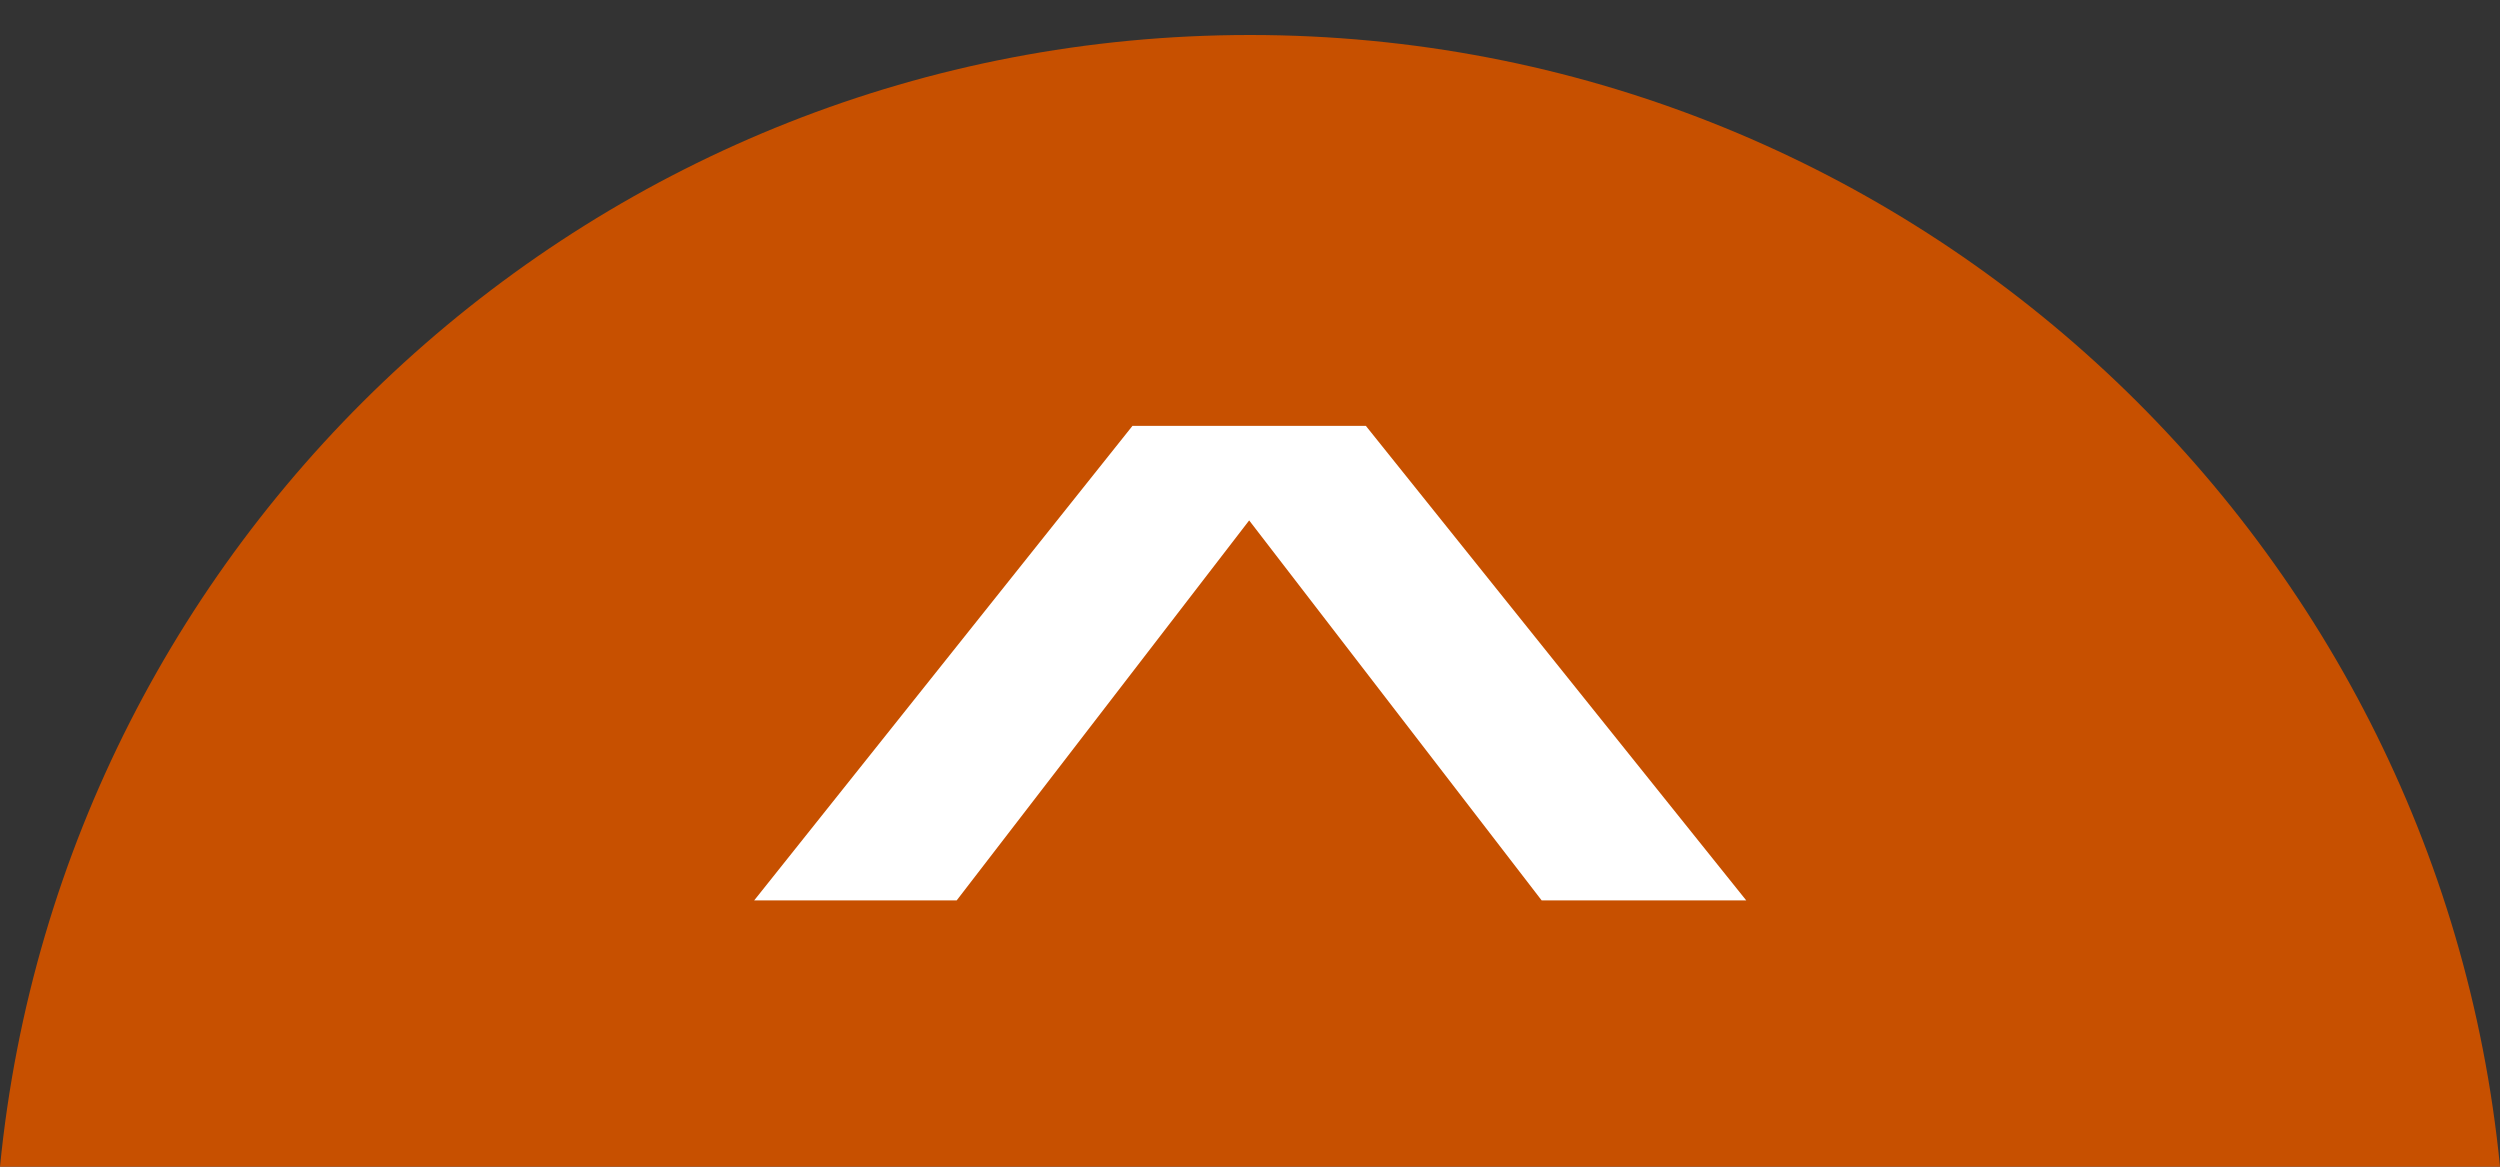
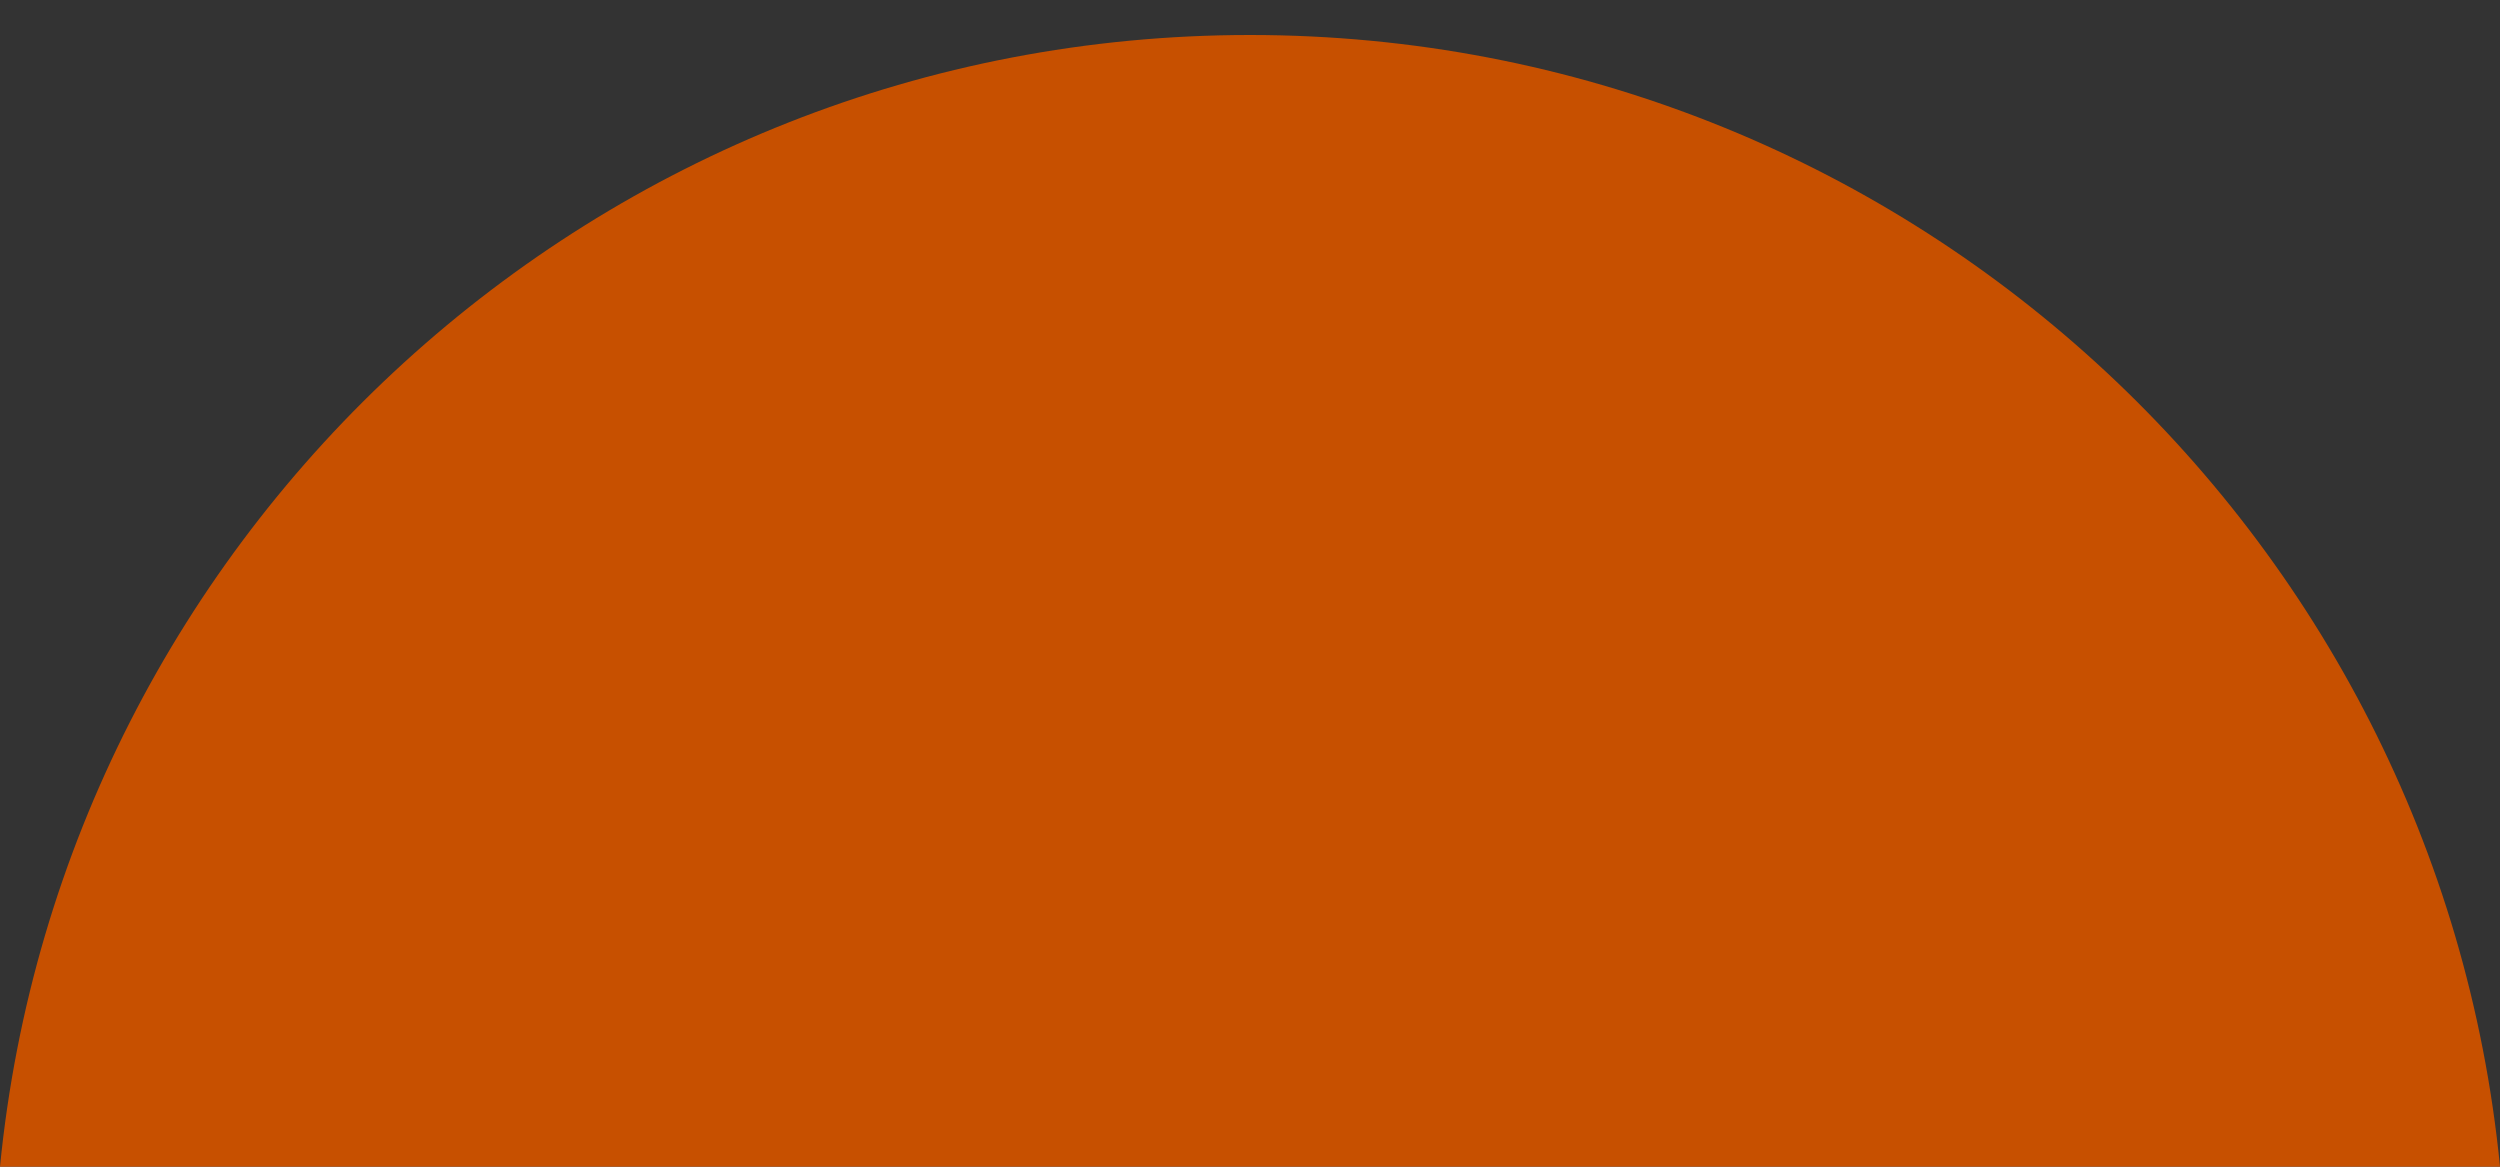
<svg xmlns="http://www.w3.org/2000/svg" version="1.1" id="Layer_1" x="0px" y="0px" viewBox="0 0 60 28" style="enable-background:new 0 0 60 28;" xml:space="preserve">
  <rect x="0" y="0" width="60" height="28" fill="#333333" stroke="none" />
  <style type="text/css">
	.st0{fill:#C75000;}
	.st1{fill:#FFFFFF;}
</style>
  <path class="st0" d="M60,28C58.5,12.75,45.64,0.84,30,0.84S1.5,12.75,0,28H60z" />
  <g>
    <g>
-       <path class="st1" d="M37,21.61l-7.02-9.12l-7.02,9.12h-4.86l9.08-11.39h5.6l9.13,11.39H37z" />
-     </g>
+       </g>
  </g>
</svg>